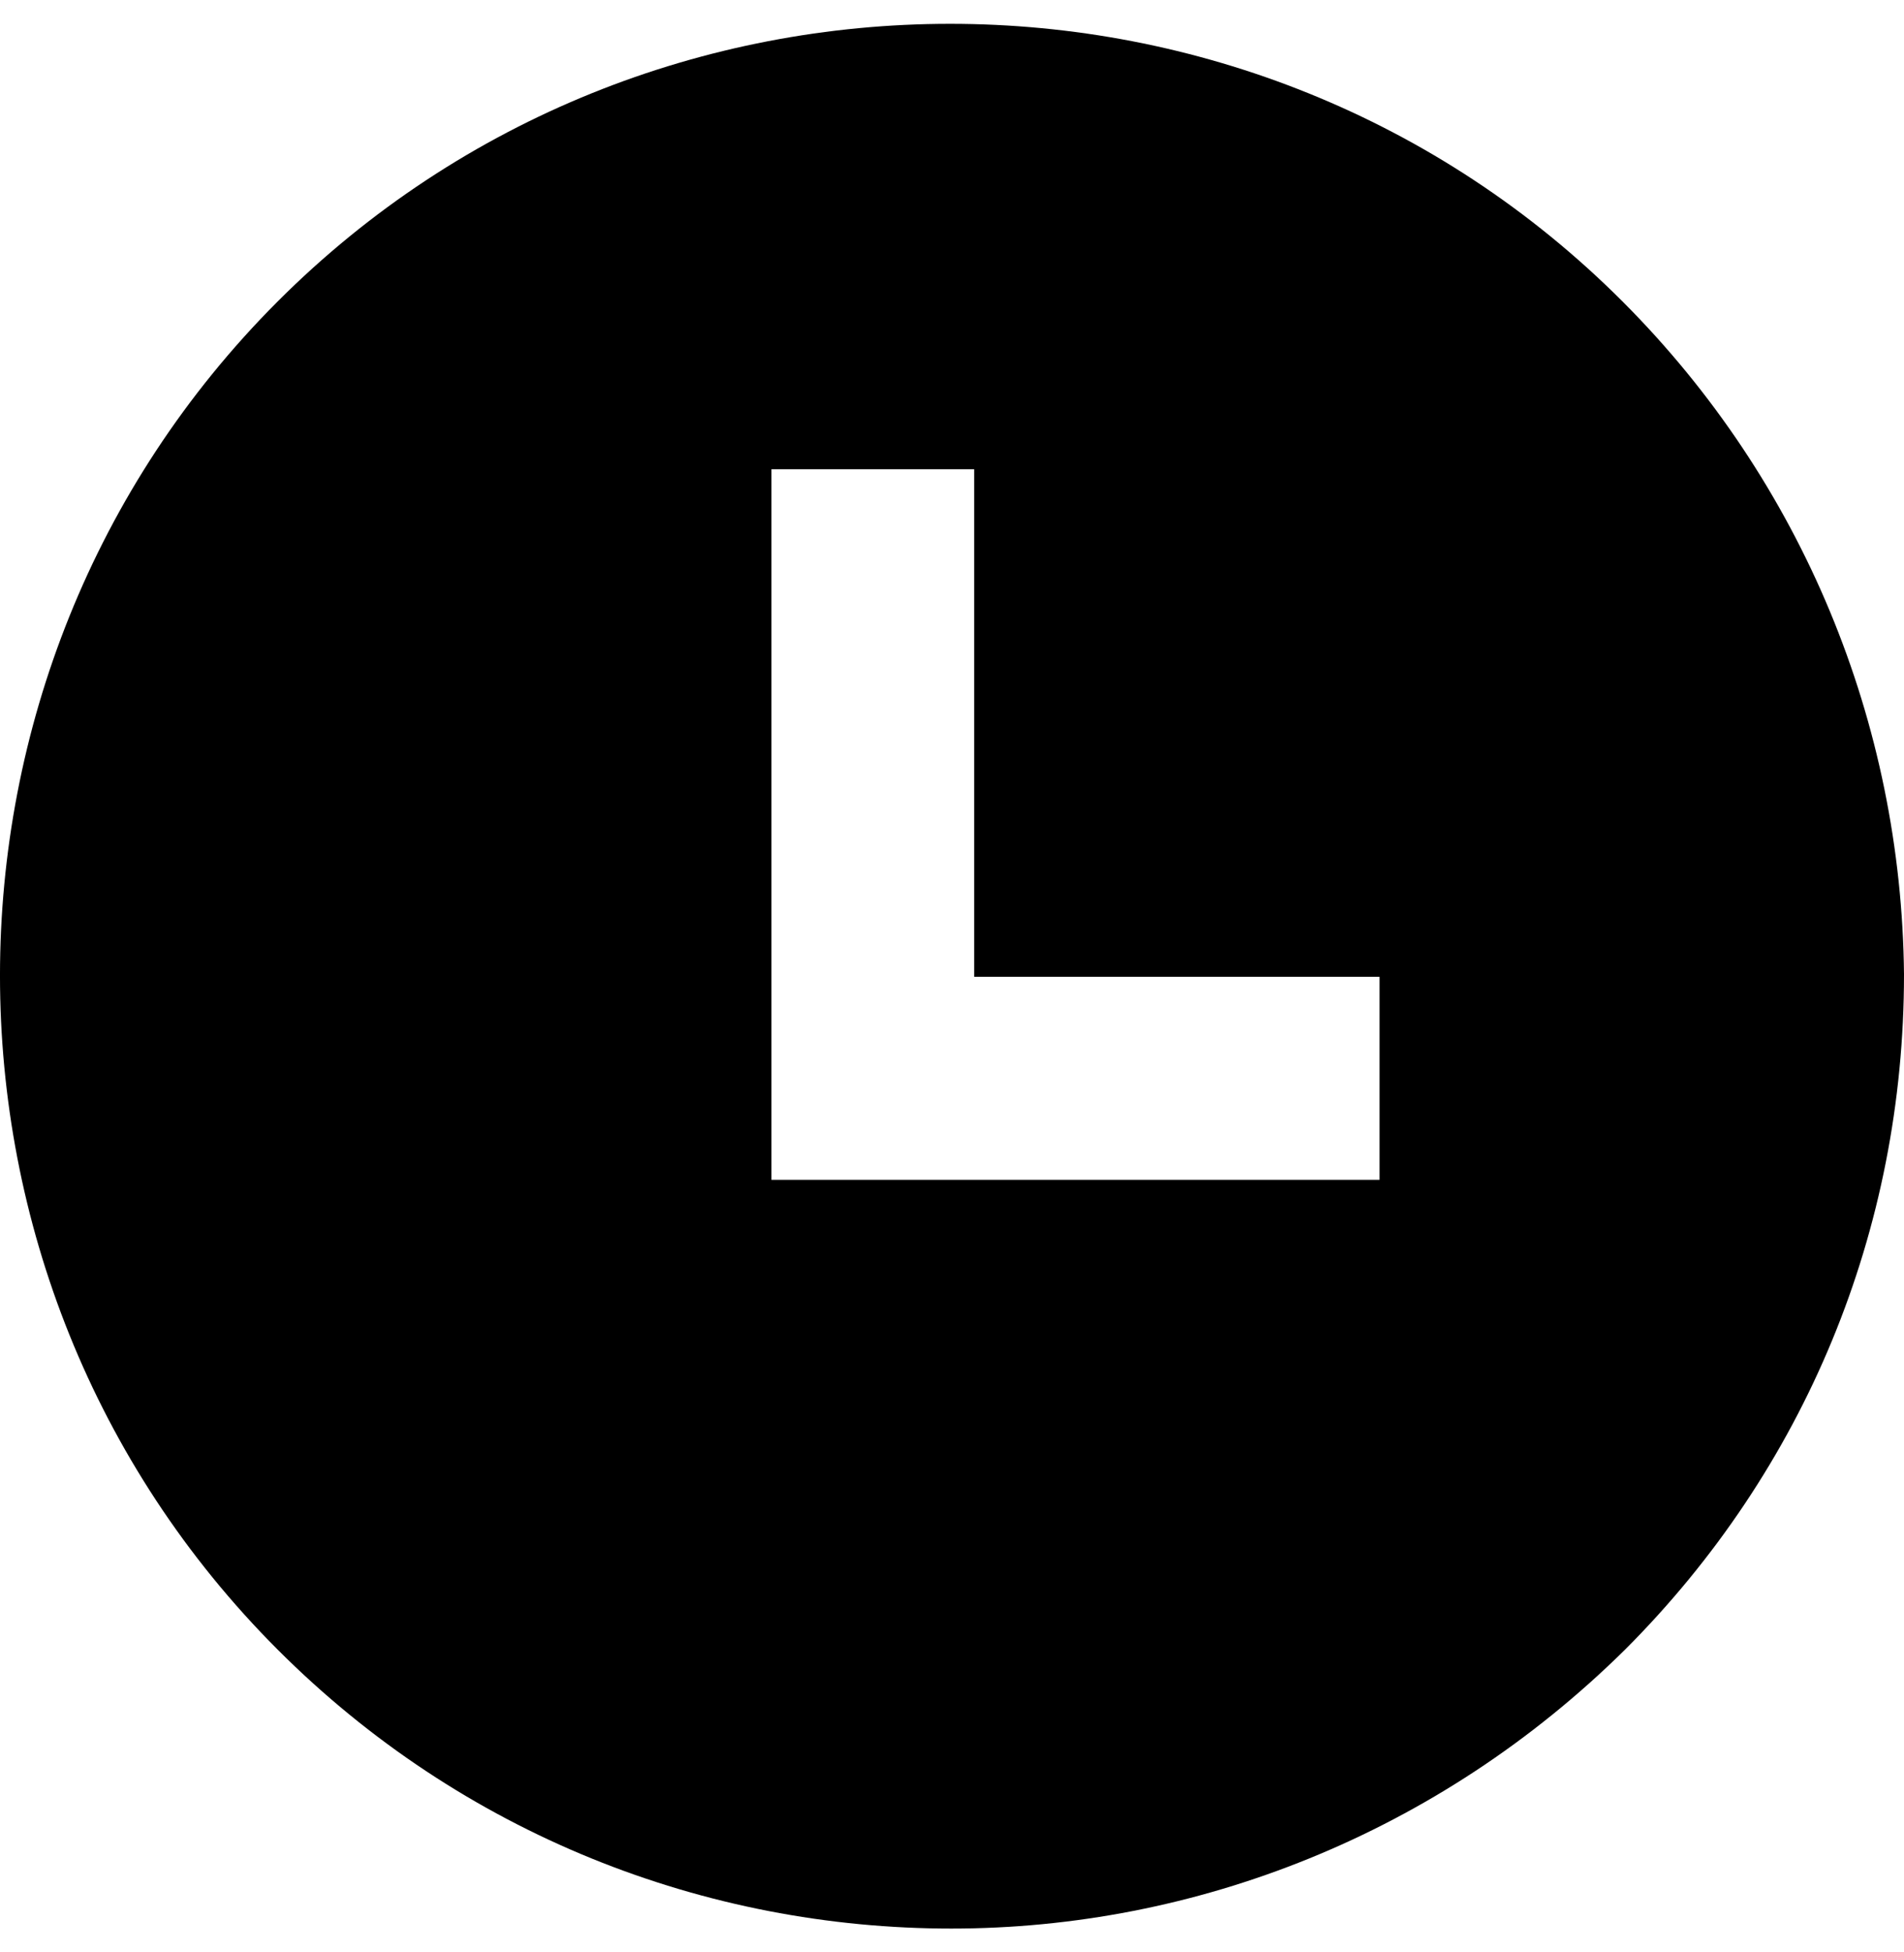
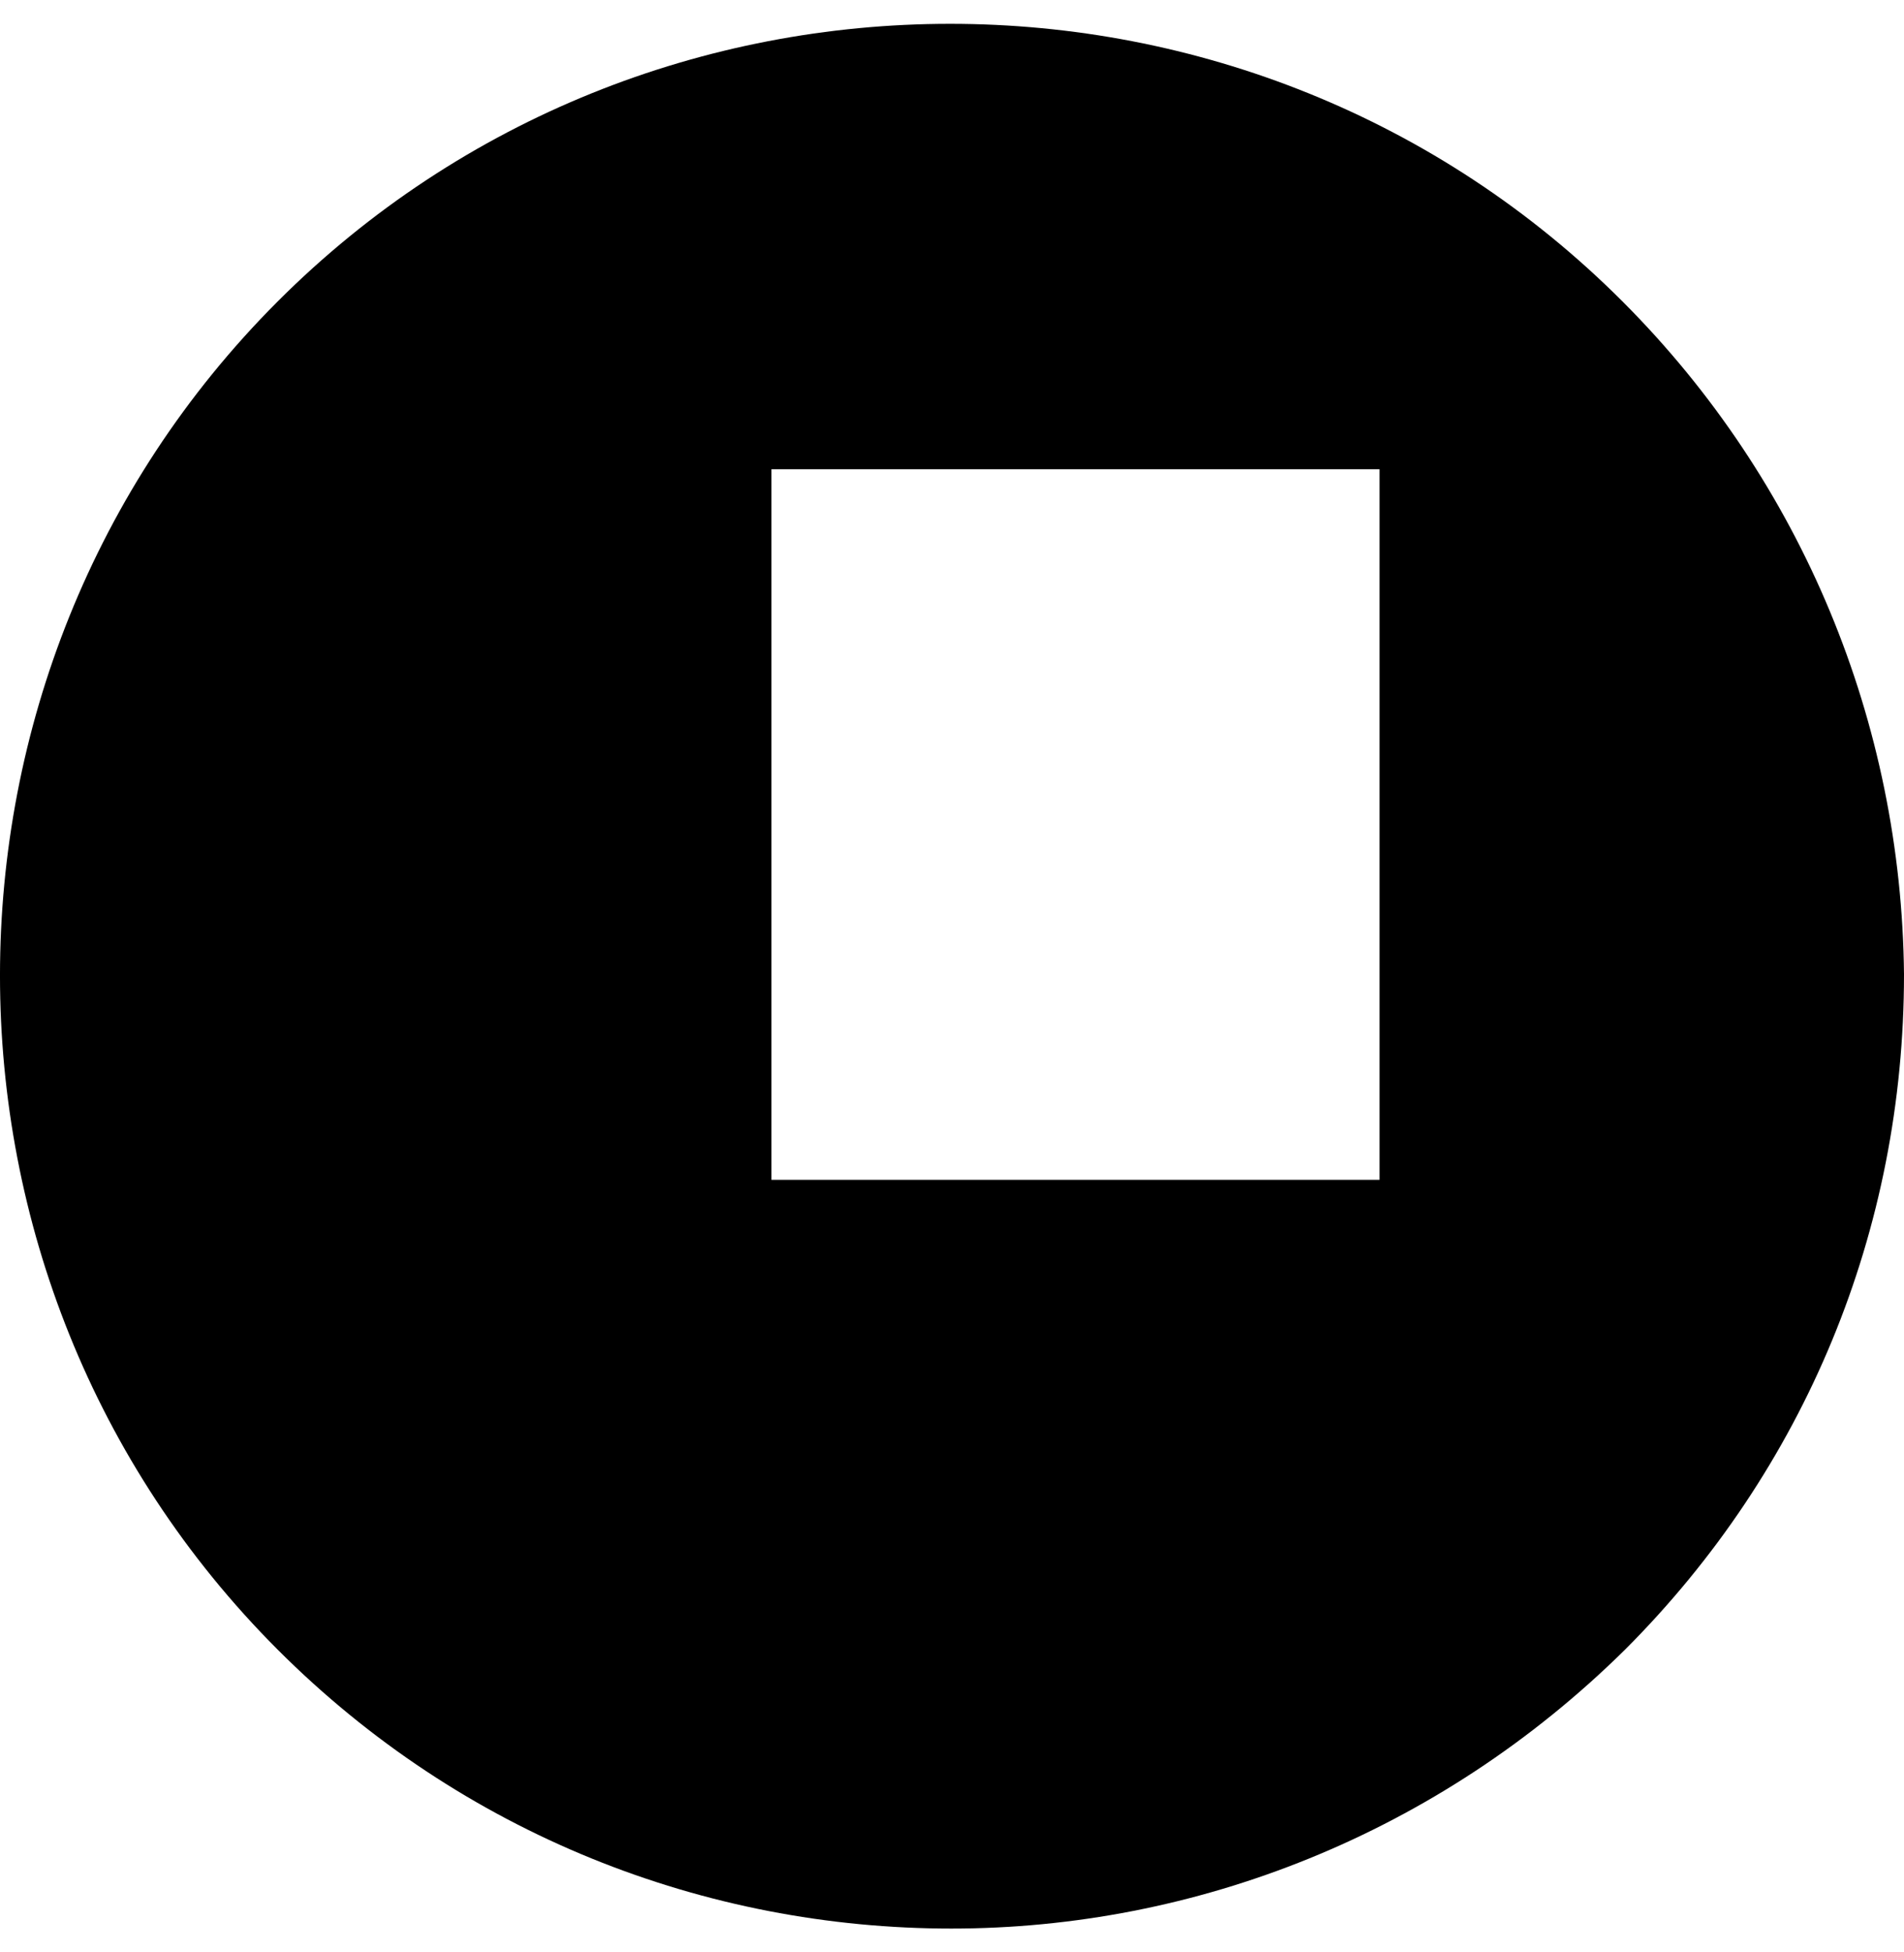
<svg xmlns="http://www.w3.org/2000/svg" width="40" height="41" viewBox="0 0 40 41" fill="none">
-   <path d="M34.092 6.336C26.321 -1.445 13.6 -1.445 5.828 6.336C-1.943 14.118 -1.943 26.856 5.828 34.637C9.714 38.528 14.824 40.5 19.987 40.5C25.096 40.5 30.206 38.528 34.145 34.637C37.924 30.853 40 25.843 40 20.46C39.947 15.184 37.871 10.12 34.092 6.336ZM28.982 24.777H16.208V9.854H20.466V20.513H28.982V24.777Z" fill="black" />
+   <path d="M34.092 6.336C26.321 -1.445 13.6 -1.445 5.828 6.336C-1.943 14.118 -1.943 26.856 5.828 34.637C9.714 38.528 14.824 40.5 19.987 40.5C25.096 40.5 30.206 38.528 34.145 34.637C37.924 30.853 40 25.843 40 20.46C39.947 15.184 37.871 10.12 34.092 6.336ZM28.982 24.777H16.208V9.854H20.466H28.982V24.777Z" fill="black" />
</svg>